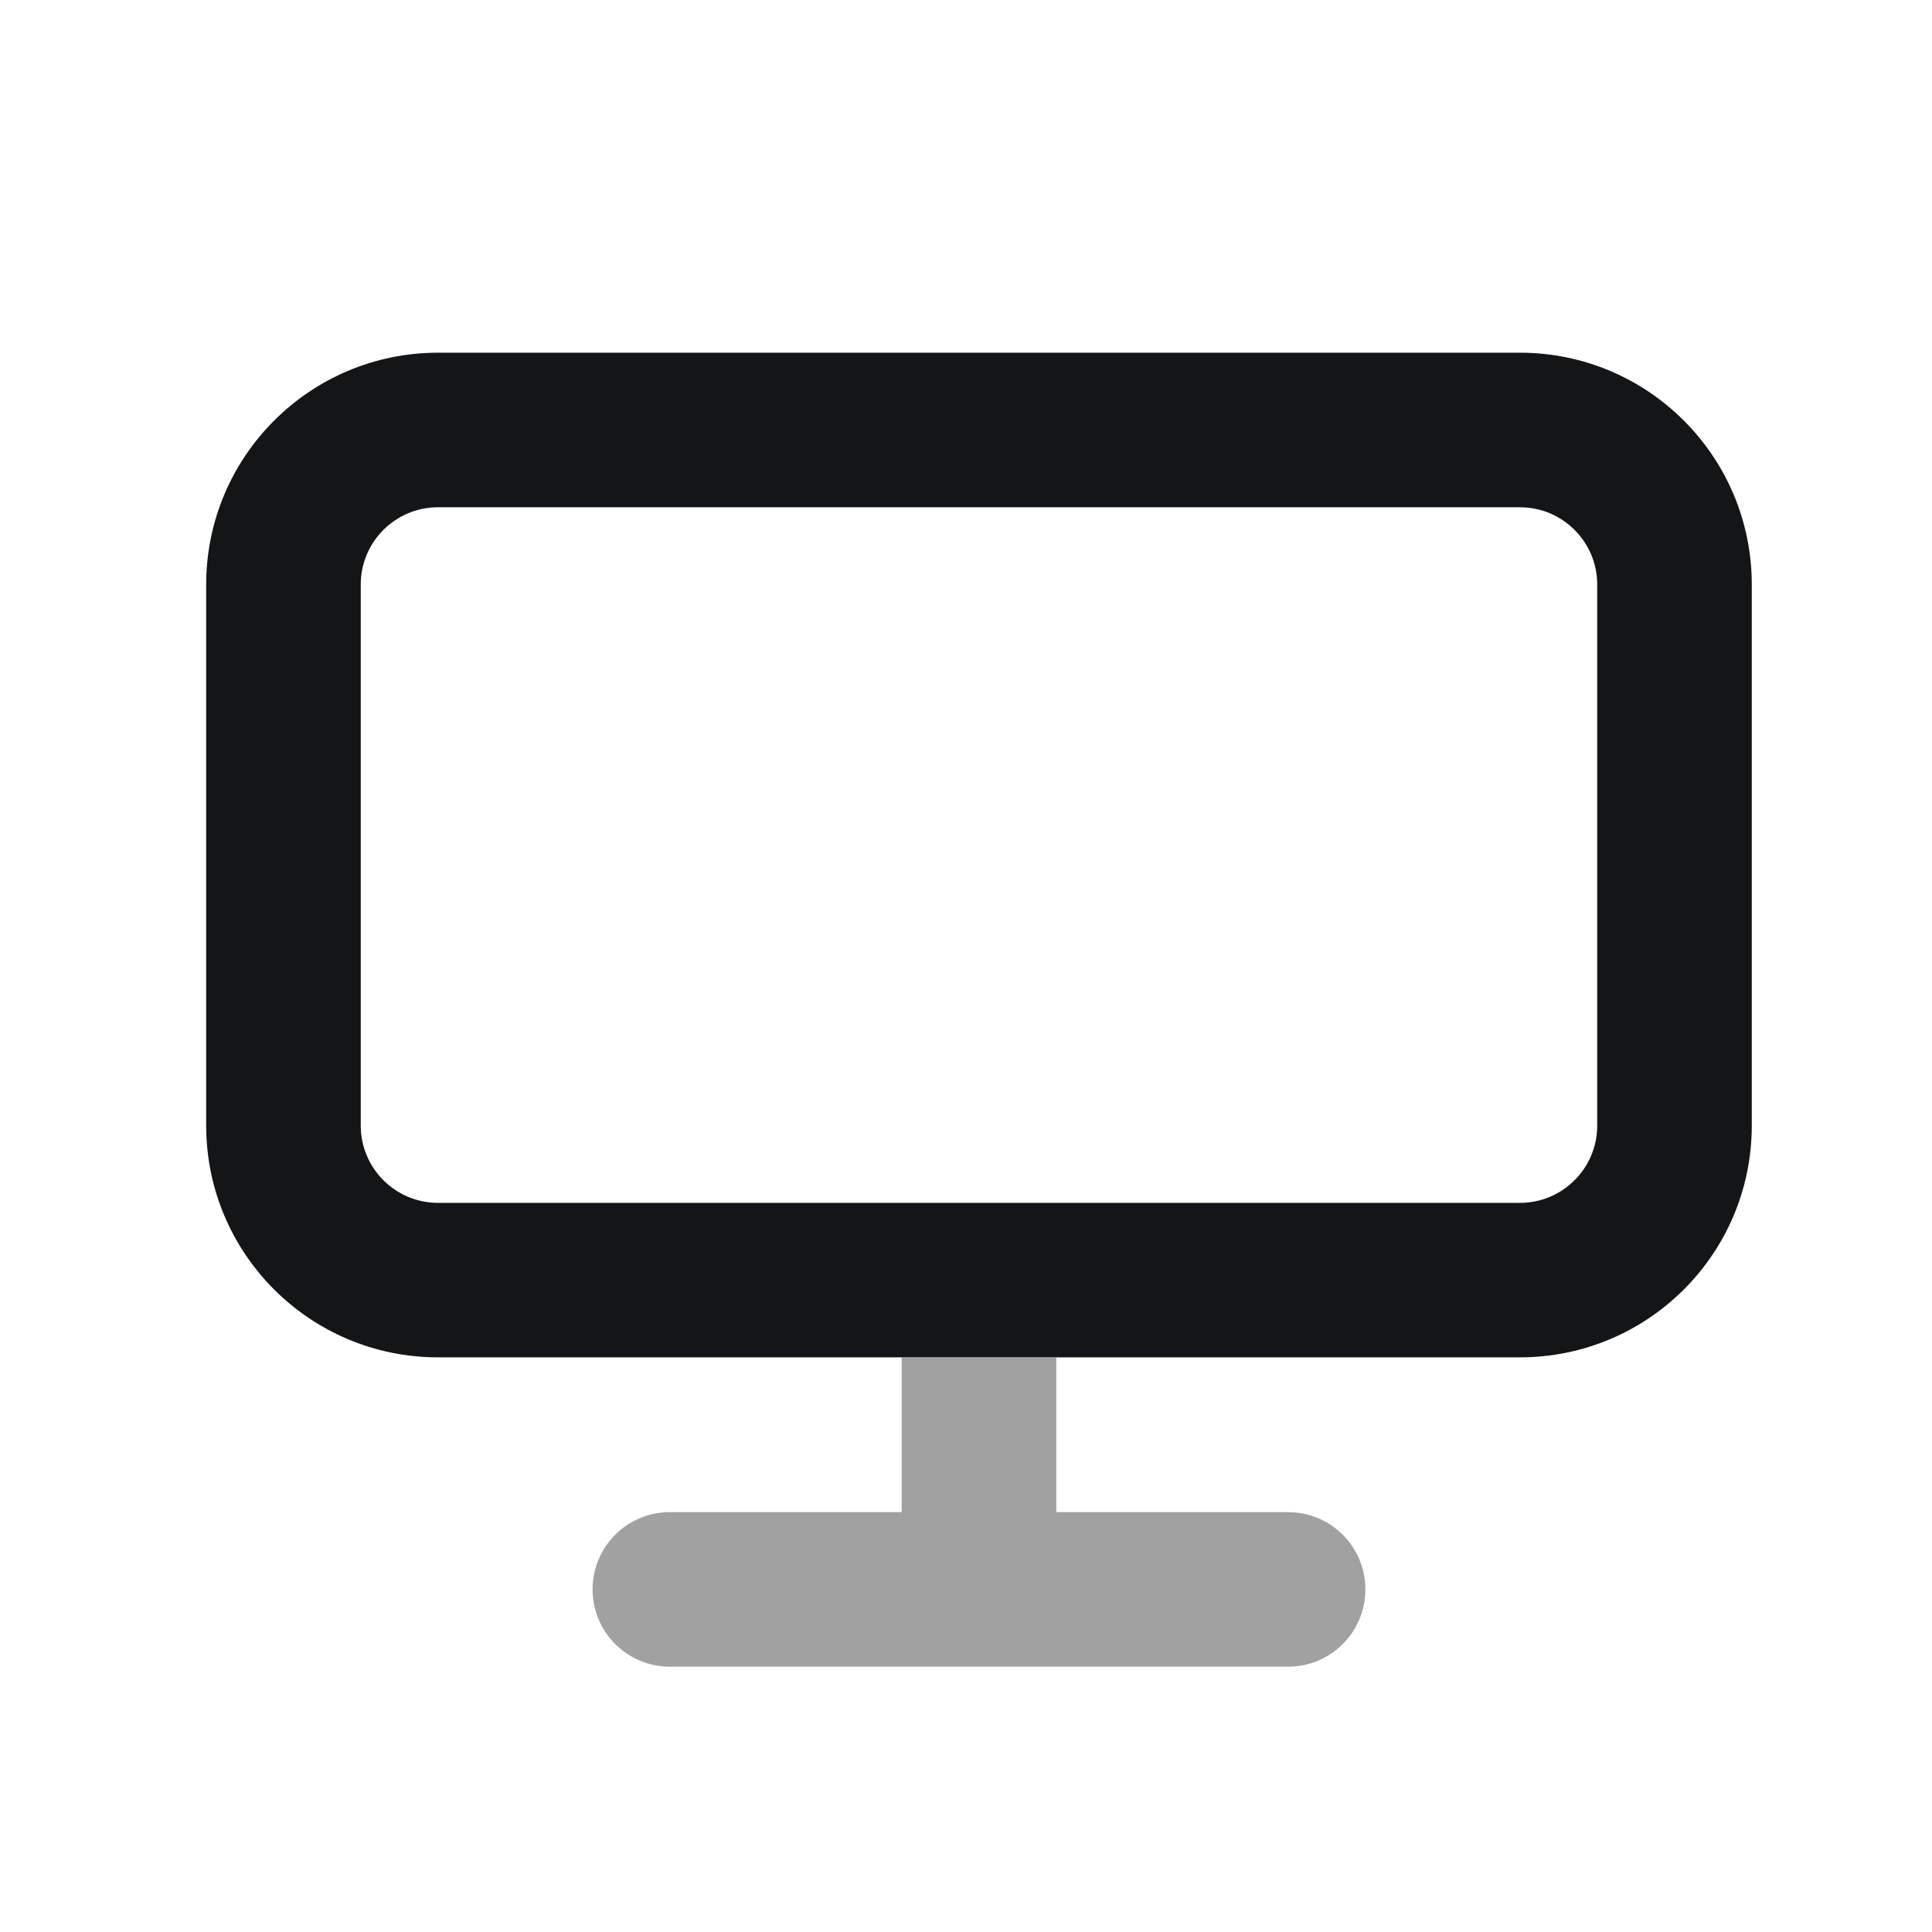
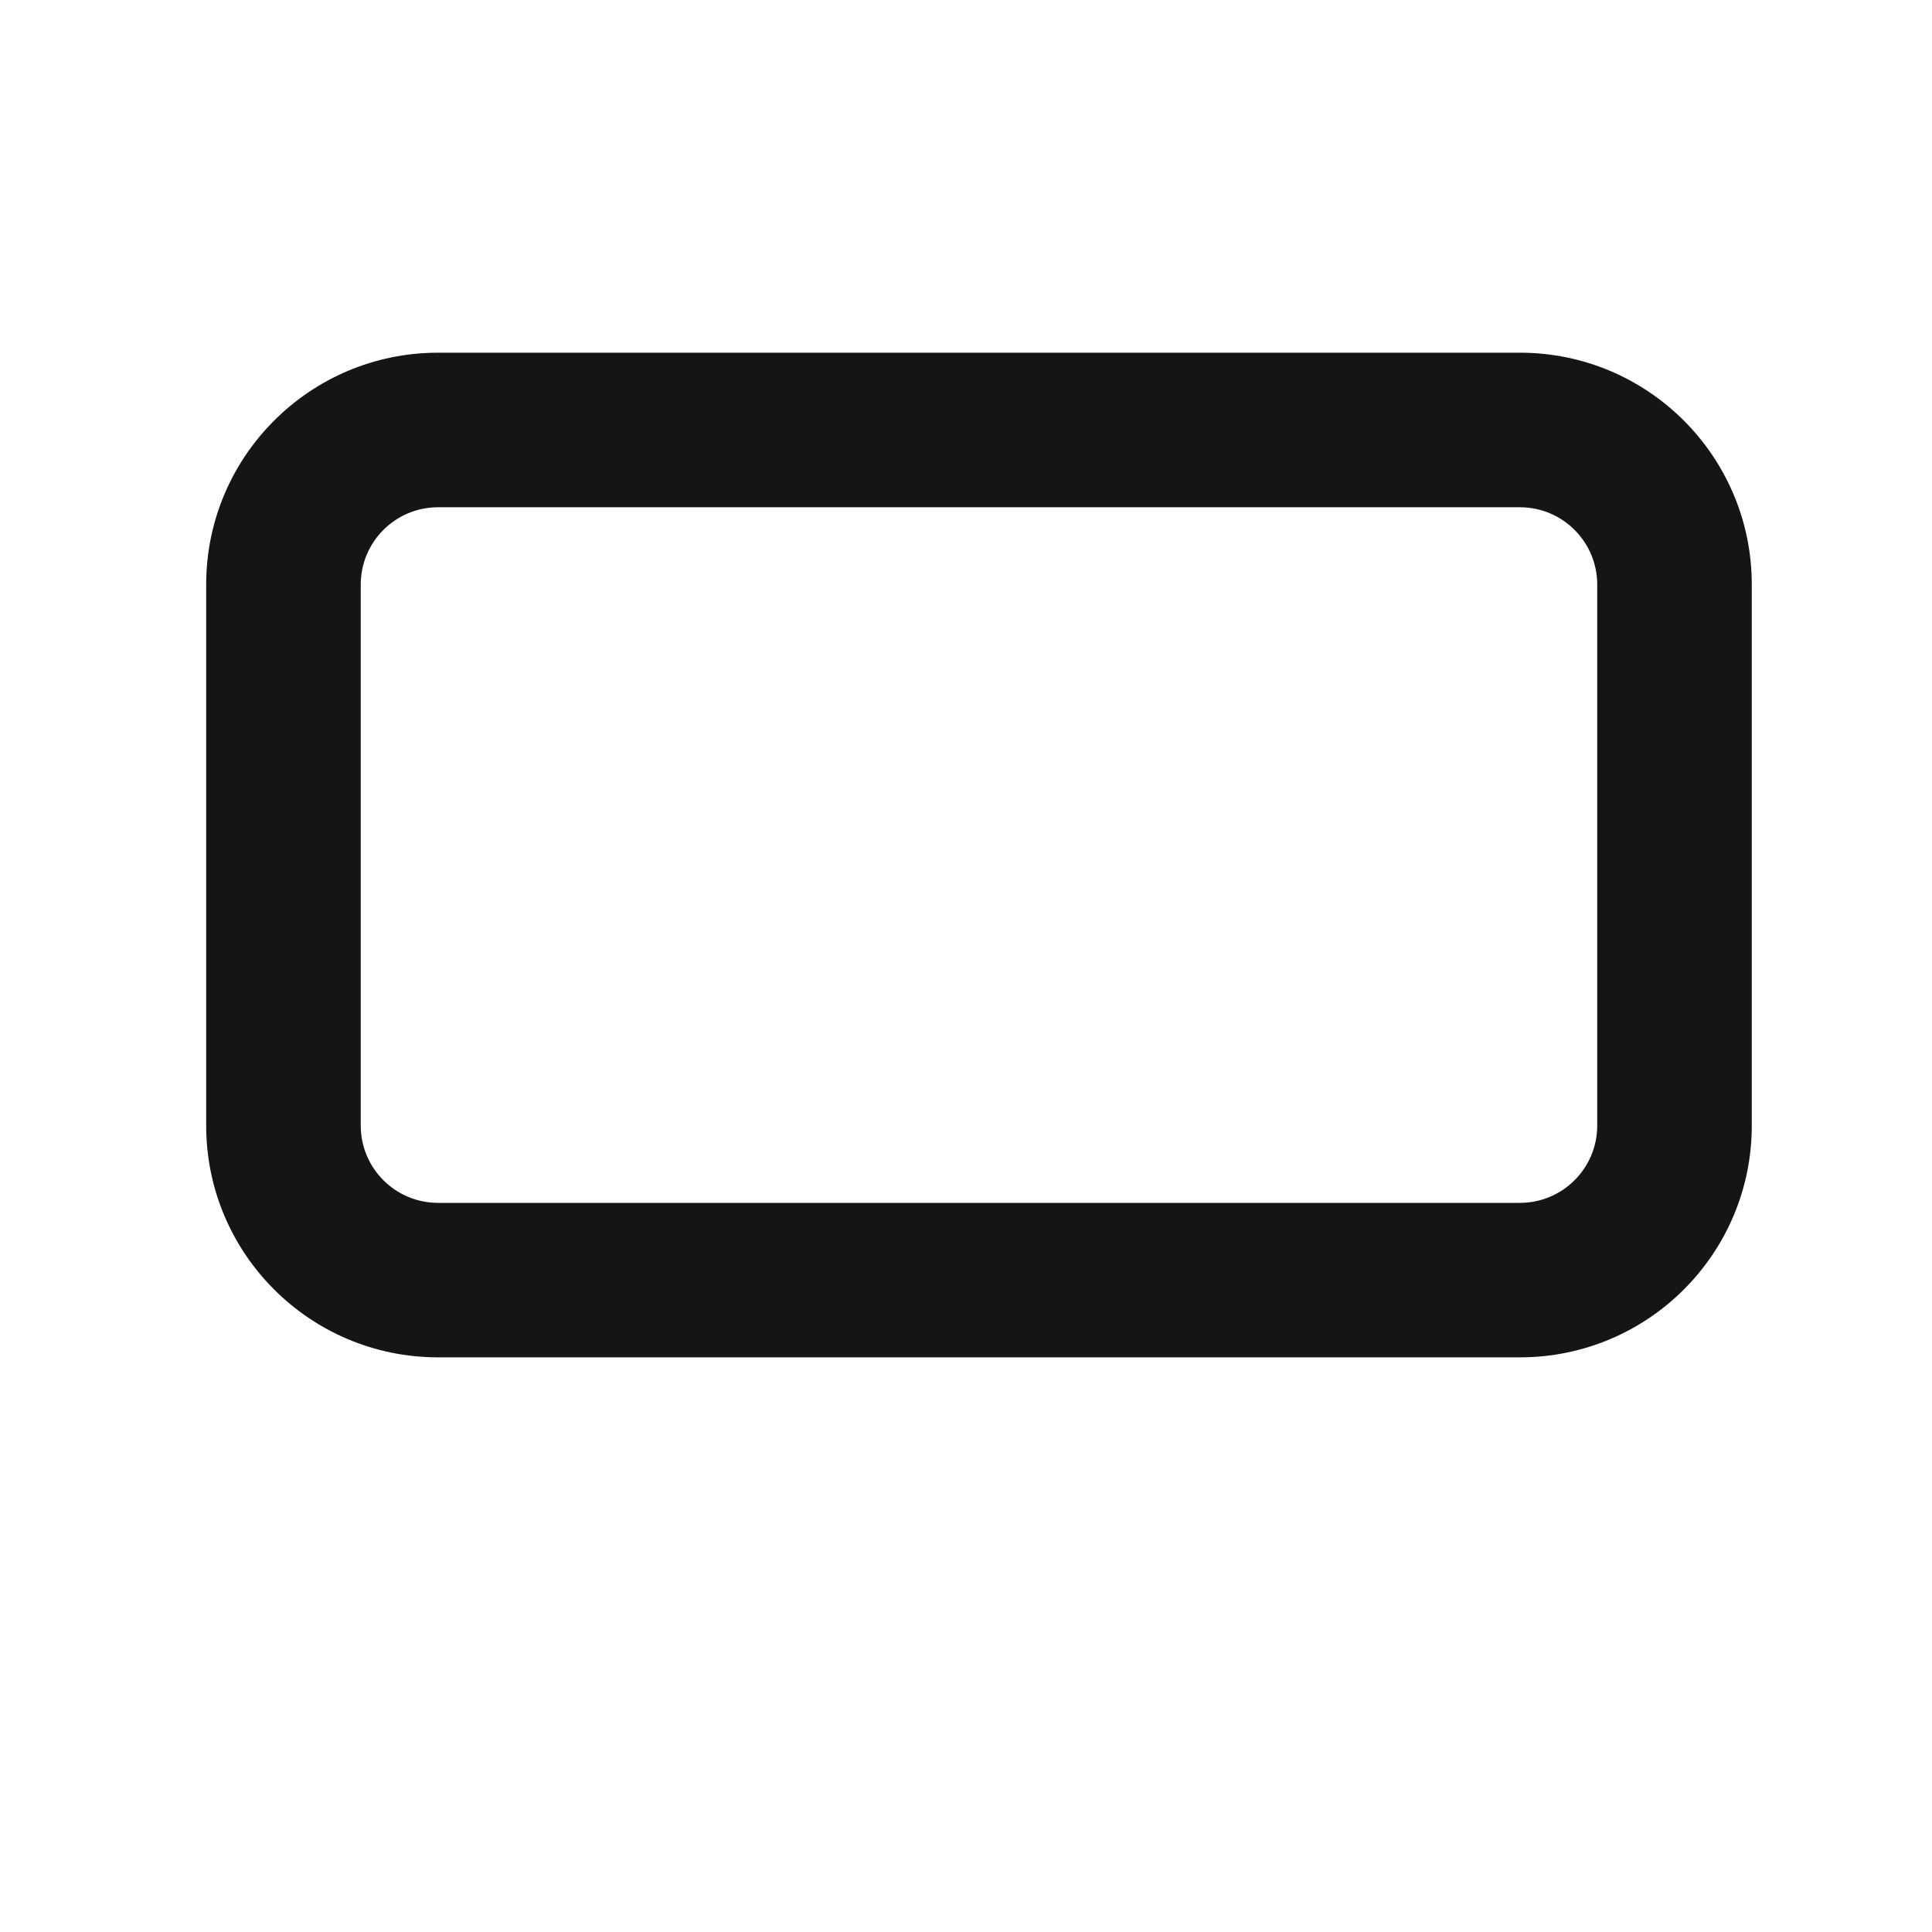
<svg xmlns="http://www.w3.org/2000/svg" width="25" height="25" viewBox="0 0 25 25" fill="none">
  <path d="M5.668 4.564C4.011 4.564 2.668 5.908 2.668 7.564V14.565C2.668 16.221 4.011 17.564 5.668 17.564C7.654 17.564 18.654 17.564 19.668 17.564C21.325 17.564 22.668 16.221 22.668 14.565V7.564C22.668 5.908 21.325 4.564 19.668 4.564H5.668ZM5.668 6.564H19.668C20.22 6.564 20.668 7.012 20.668 7.564V14.565C20.668 15.117 20.22 15.565 19.668 15.565H5.668C5.116 15.565 4.668 15.117 4.668 14.565V7.564C4.668 7.012 5.116 6.564 5.668 6.564Z" fill="#141516" />
-   <path opacity="0.4" fill-rule="evenodd" clip-rule="evenodd" d="M13.668 19.567V17.567H11.668V19.567H8.668C8.116 19.567 7.668 20.014 7.668 20.567C7.668 21.119 8.116 21.567 8.668 21.567H16.668C17.22 21.567 17.668 21.119 17.668 20.567C17.668 20.014 17.22 19.567 16.668 19.567H13.668Z" fill="#141516" />
</svg>